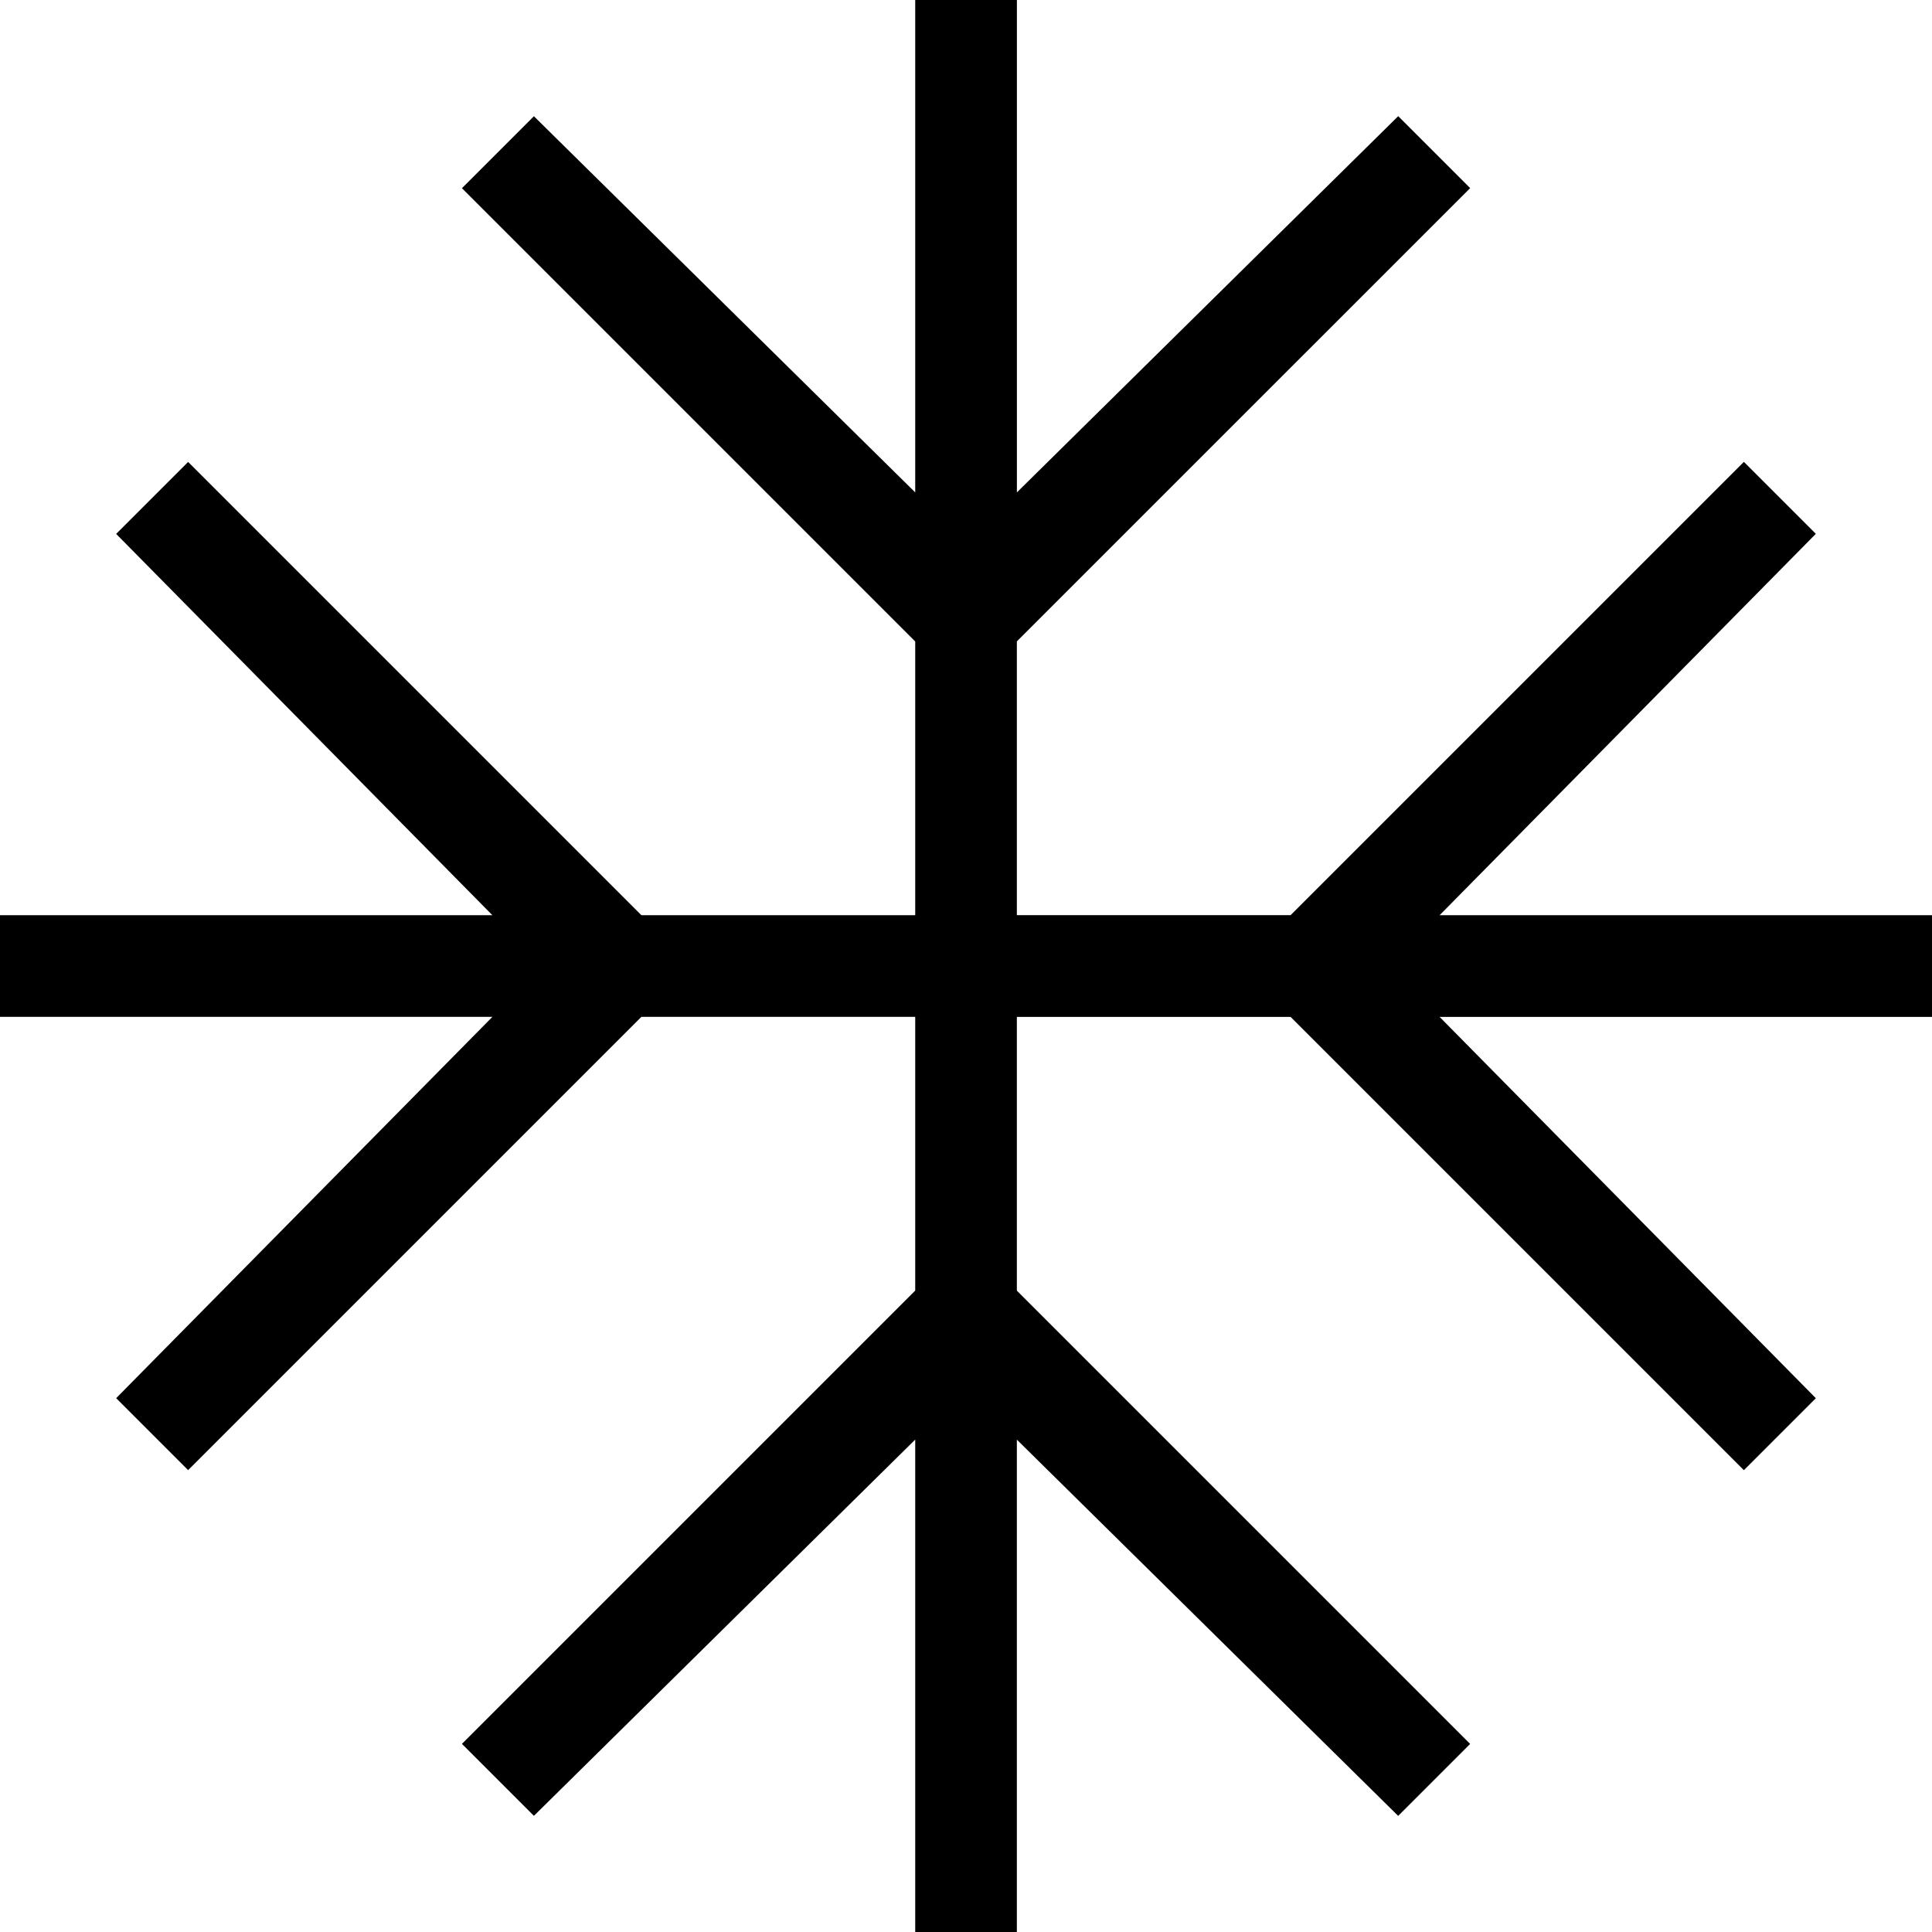
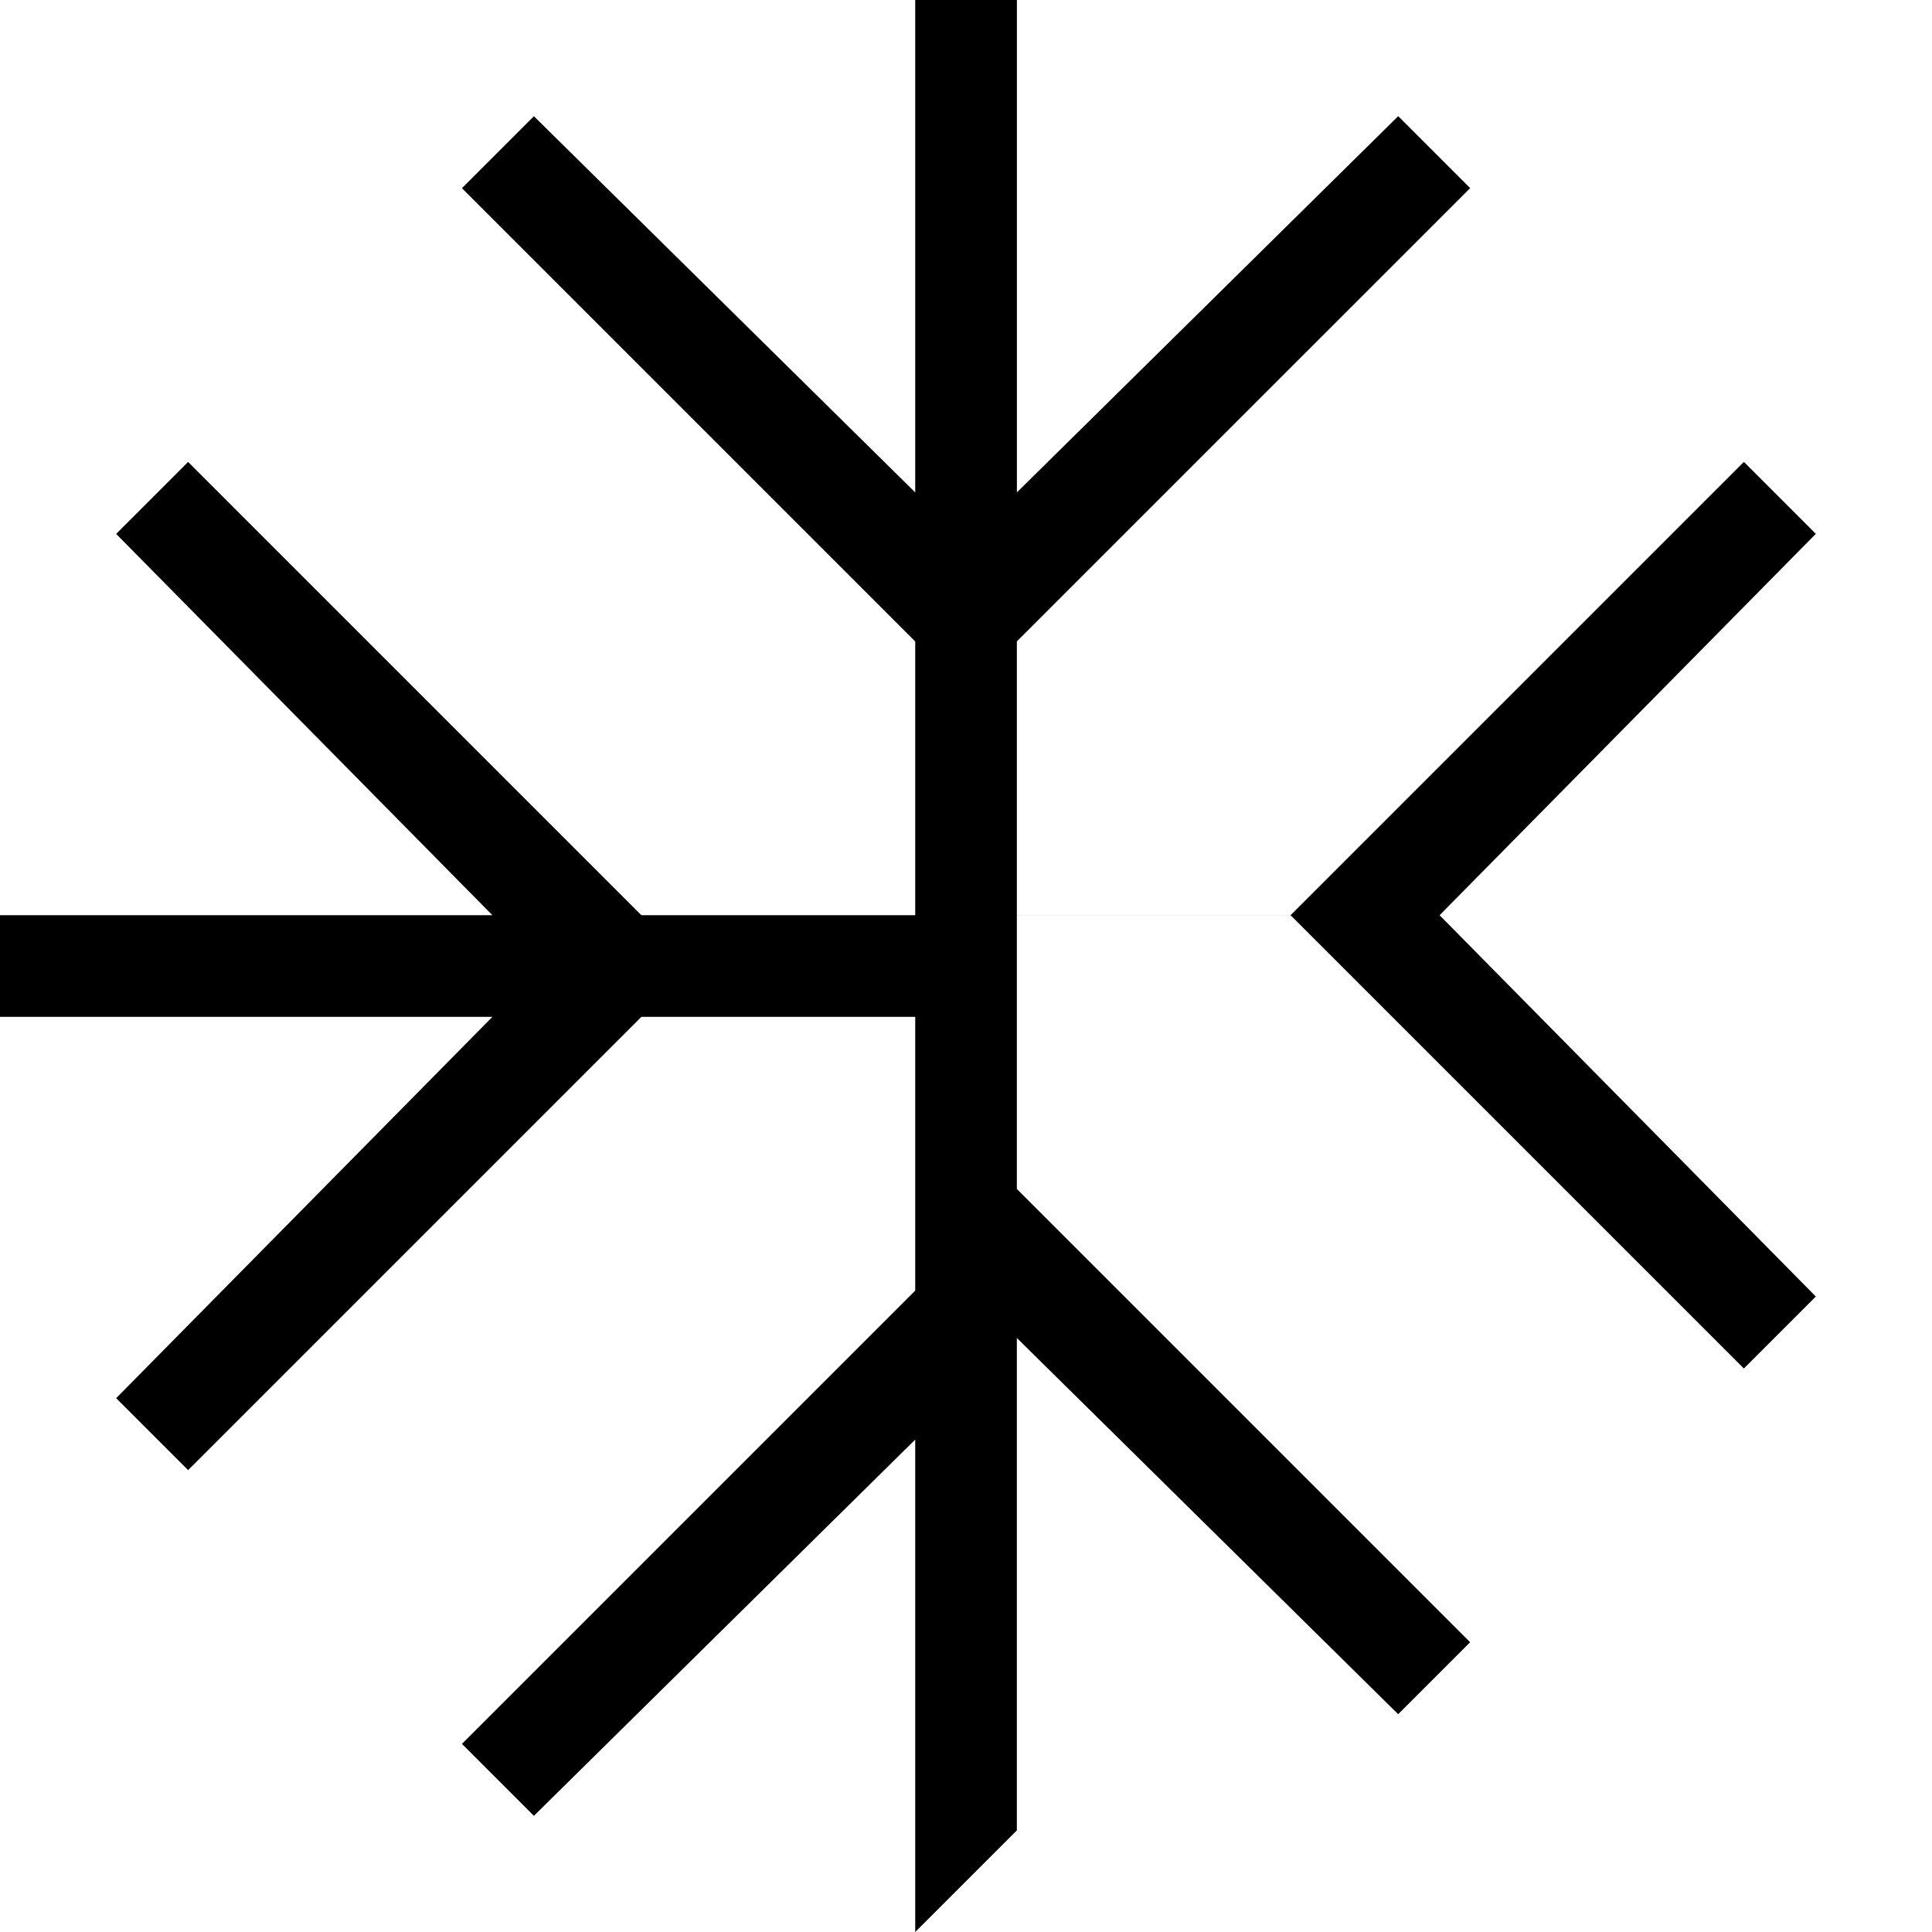
<svg xmlns="http://www.w3.org/2000/svg" width="52.141" height="52.141" viewBox="0 0 52.141 52.141">
-   <path id="ac_unit_FILL0_wght200_GRAD0_opsz24" d="M124.7-807.859v-13.289l-10.291,10.154-1.942-1.942L124.7-825.169v-7.388H117.31l-12.233,12.233-1.942-1.942,10.154-10.291H100V-835.3h13.289l-10.154-10.291,1.942-1.942L117.31-835.3H124.7v-7.388l-12.233-12.233,1.942-1.942L124.7-846.711V-860h2.744v13.289l10.291-10.154,1.942,1.942L127.443-842.69v7.388h7.388l12.233-12.233,1.942,1.942L138.852-835.3h13.289v2.744H138.852l10.154,10.291-1.942,1.942-12.233-12.233h-7.388v7.388l12.233,12.233-1.942,1.942-10.291-10.154v13.289Z" transform="translate(-100 860)" />
+   <path id="ac_unit_FILL0_wght200_GRAD0_opsz24" d="M124.7-807.859v-13.289l-10.291,10.154-1.942-1.942L124.7-825.169v-7.388H117.31l-12.233,12.233-1.942-1.942,10.154-10.291H100V-835.3h13.289l-10.154-10.291,1.942-1.942L117.31-835.3H124.7v-7.388l-12.233-12.233,1.942-1.942L124.7-846.711V-860h2.744v13.289l10.291-10.154,1.942,1.942L127.443-842.69v7.388h7.388l12.233-12.233,1.942,1.942L138.852-835.3h13.289H138.852l10.154,10.291-1.942,1.942-12.233-12.233h-7.388v7.388l12.233,12.233-1.942,1.942-10.291-10.154v13.289Z" transform="translate(-100 860)" />
</svg>